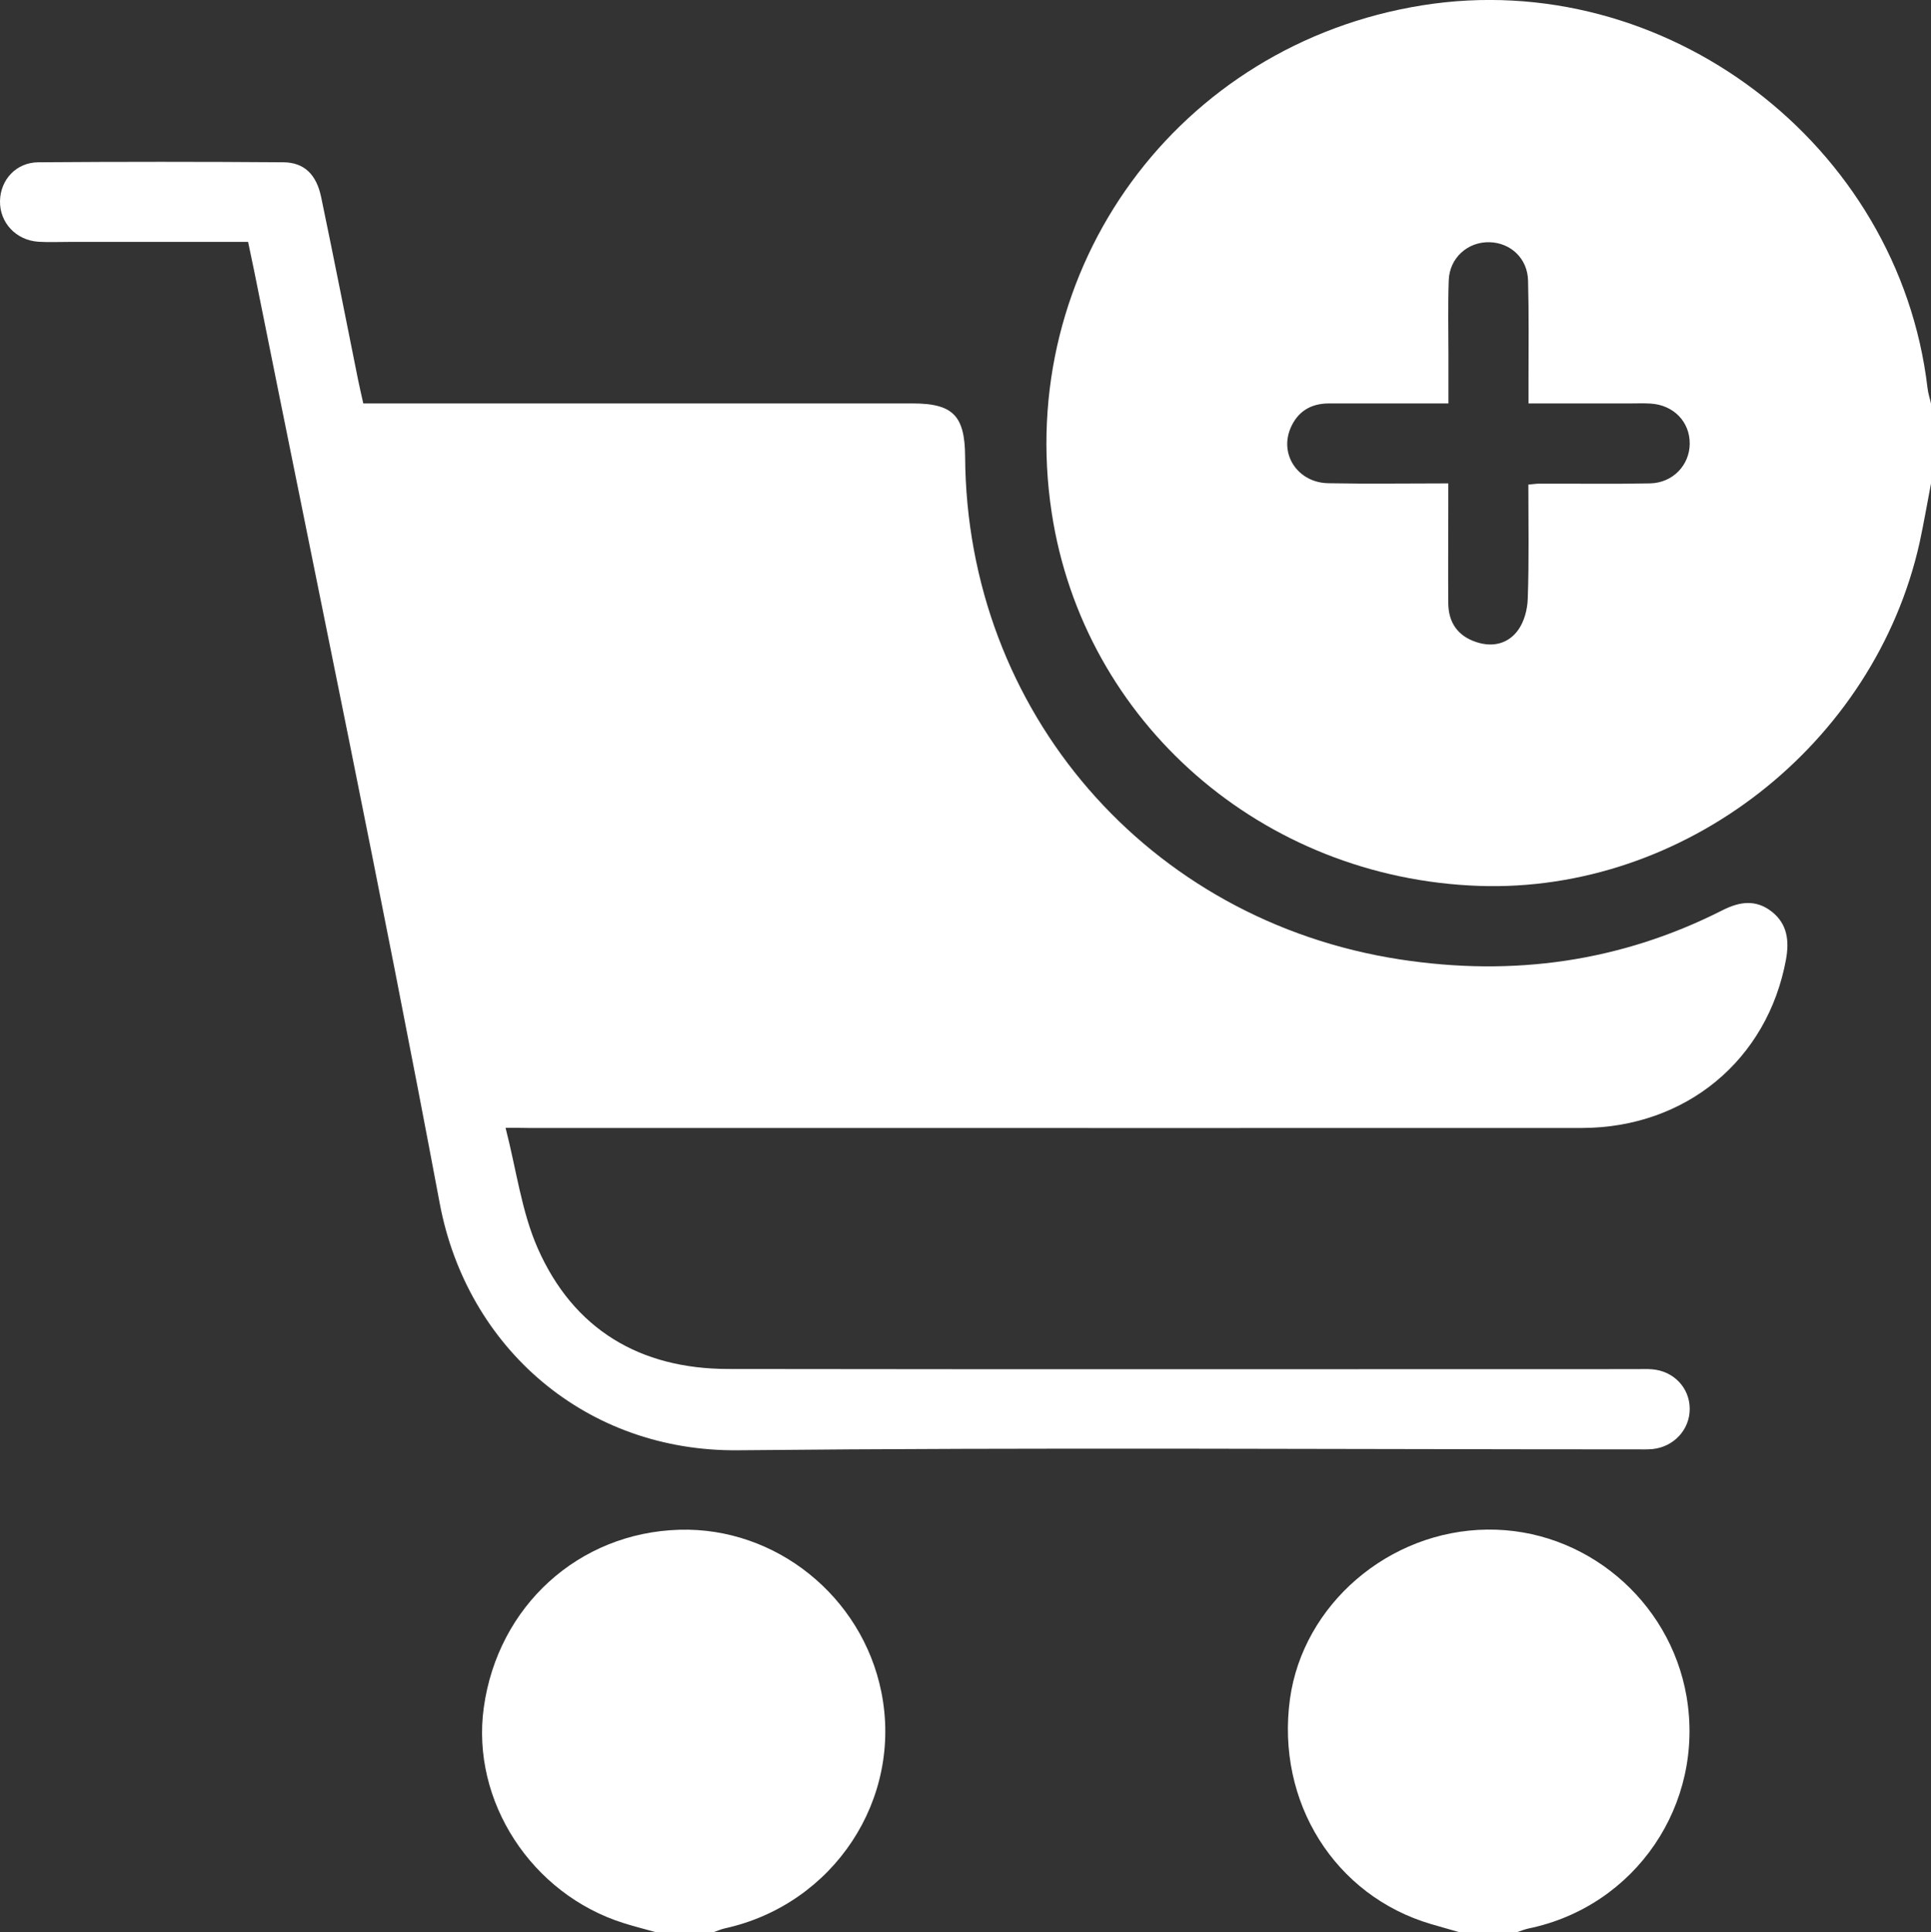
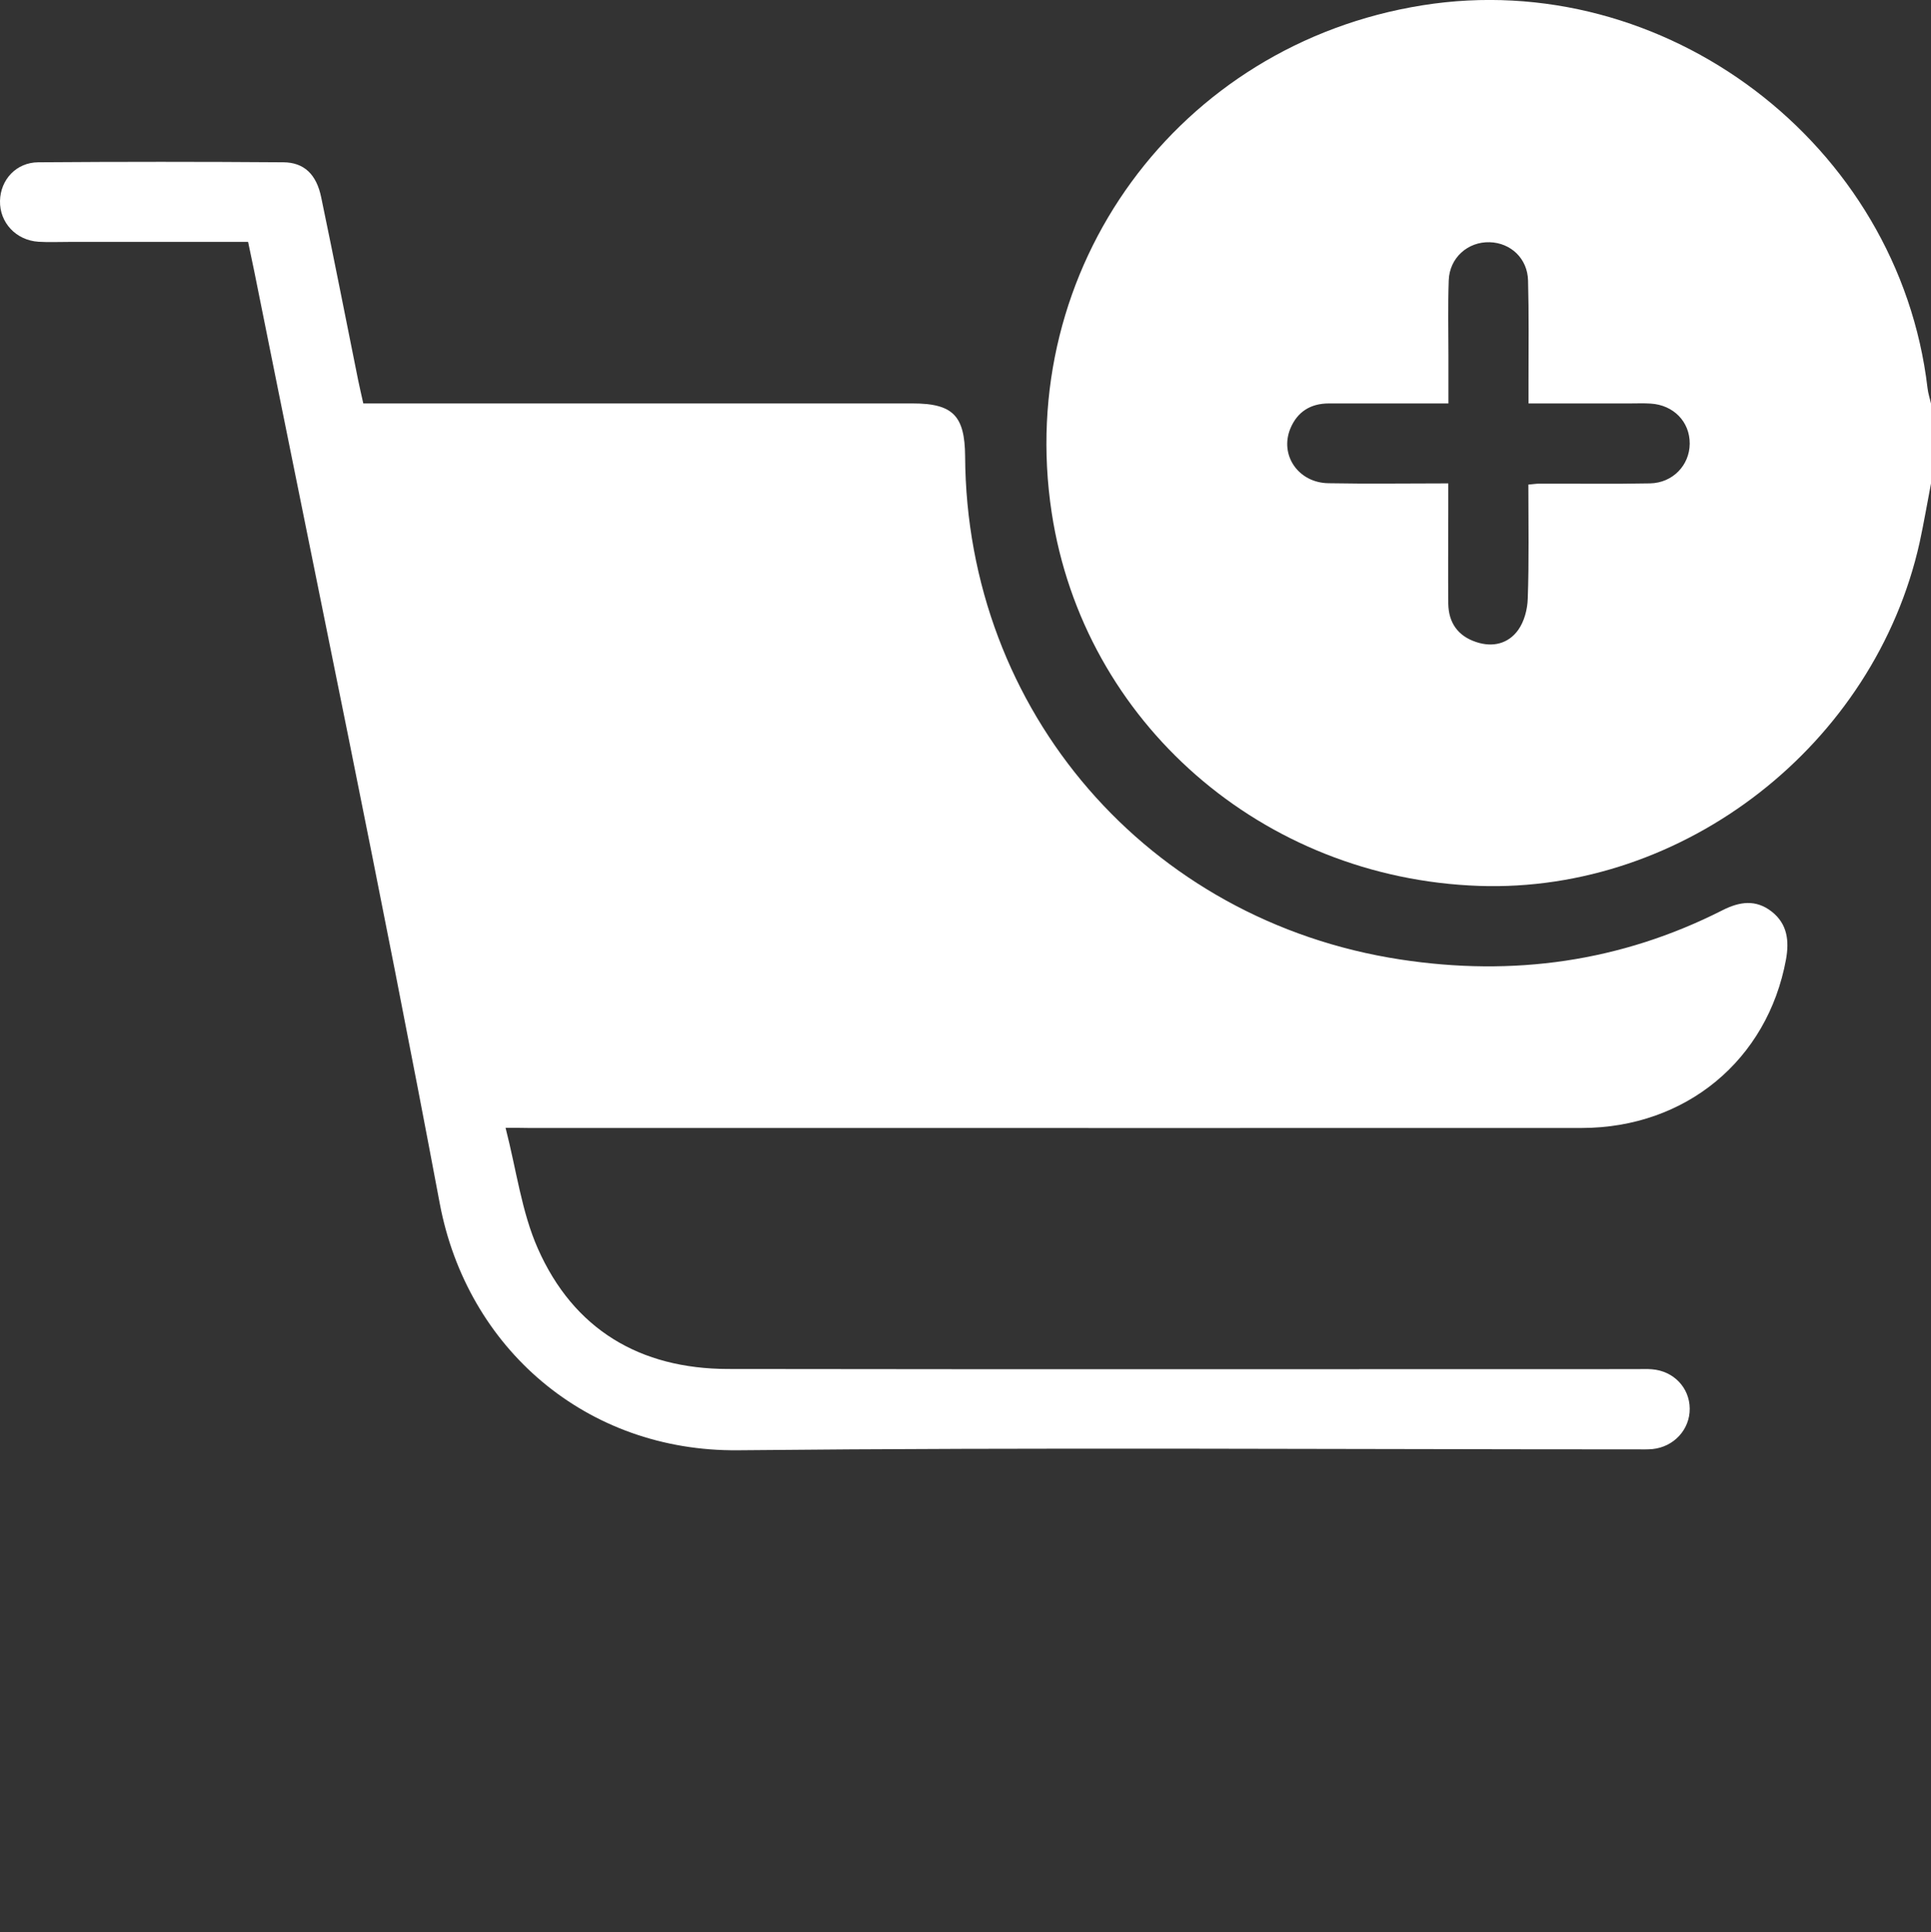
<svg xmlns="http://www.w3.org/2000/svg" version="1.1" id="Layer_1" x="0px" y="0px" viewBox="0 0 127.57 127.64" style="enable-background:new 0 0 127.57 127.64;" xml:space="preserve">
  <rect x="0" y="0" width="127.57" height="127.64" fill="#333333" stroke="none" />
  <style type="text/css">
	.st0{fill:#FFFFFF;}
</style>
  <path class="st0" d="M127.57,31.94c-0.25,1.3-0.47,2.6-0.75,3.89c-2.97,13.36-15.55,23.16-29.11,22.69  c-14.32-0.5-26.12-10.8-28.23-24.65C67.02,17.72,77.82,2.93,93.97,0.35c16.02-2.56,31.47,9.14,33.37,25.28  c0.04,0.36,0.16,0.71,0.24,1.07C127.57,28.45,127.57,30.2,127.57,31.94z M100.97,32.01c0.36-0.03,0.52-0.06,0.69-0.06  c2.45-0.01,4.9,0.03,7.35-0.02c1.5-0.03,2.61-1.2,2.62-2.62c0.01-1.45-1.07-2.56-2.58-2.65c-0.46-0.03-0.91-0.01-1.37-0.01  c-2.19,0-4.37,0-6.7,0c0-0.62,0-1.06,0-1.51c0-2.2,0.03-4.4-0.03-6.6c-0.03-1.46-1.14-2.5-2.54-2.54c-1.44-0.04-2.65,1.03-2.7,2.52  c-0.06,1.66-0.02,3.32-0.02,4.98c0,1.02,0,2.04,0,3.15c-2.76,0-5.33,0-7.9,0c-1.21,0-2.08,0.55-2.54,1.65  c-0.73,1.76,0.52,3.59,2.51,3.62c2.6,0.05,5.21,0.01,7.92,0.01c0,0.66,0,1.19,0,1.72c0,2.08-0.02,4.15,0,6.23  c0.02,1.25,0.63,2.13,1.84,2.53c1.1,0.37,2.13,0.11,2.78-0.8c0.4-0.56,0.61-1.36,0.63-2.06C101.02,37.07,100.97,34.58,100.97,32.01z  " />
-   <path class="st0" d="M96.43,127.64c-0.63-0.18-1.25-0.36-1.88-0.54c-6.37-1.87-10.26-8.07-9.33-14.87  c0.86-6.24,6.53-11.12,13.03-11.19c6.43-0.08,12.07,4.64,13.17,11.02c1.22,7.13-3.37,13.87-10.44,15.33  c-0.27,0.06-0.54,0.17-0.81,0.26C98.92,127.64,97.67,127.64,96.43,127.64z" />
-   <path class="st0" d="M43.35,127.64c-0.71-0.2-1.43-0.38-2.13-0.6c-6.11-1.91-10.11-8.08-9.26-14.24  c0.93-6.71,6.27-11.56,12.93-11.75c6.35-0.18,12.05,4.39,13.33,10.69c1.45,7.11-3.15,14.06-10.33,15.64  c-0.27,0.06-0.53,0.18-0.8,0.27C45.84,127.64,44.6,127.64,43.35,127.64z" />
  <path class="st0" d="M33.4,74.5c0.72,2.8,1.06,5.55,2.13,7.97c2.36,5.34,6.74,7.95,12.56,7.96c20.01,0.03,40.03,0.01,60.04,0.01  c0.33,0,0.67-0.02,1,0.01c1.44,0.11,2.49,1.22,2.5,2.6c0.01,1.38-1.04,2.52-2.45,2.67c-0.33,0.03-0.66,0.02-1,0.02  c-19.81,0-39.61-0.14-59.42,0.06c-10.03,0.1-17.91-6.74-19.71-16.31c-3.86-20.54-8.13-41-12.24-61.5c-0.13-0.64-0.27-1.29-0.42-2.01  c-3.98,0-7.92,0-11.86,0c-0.66,0-1.33,0.03-1.99-0.01c-1.49-0.1-2.57-1.27-2.54-2.7c0.03-1.4,1.07-2.54,2.53-2.55  c5.4-0.04,10.8-0.04,16.19,0c1.37,0.01,2.19,0.8,2.5,2.32c0.84,4.02,1.63,8.05,2.44,12.07c0.1,0.48,0.21,0.96,0.34,1.54  c0.55,0,1.04,0,1.53,0c11.58,0,23.17,0,34.75,0c2.67,0,3.46,0.8,3.48,3.5c0.09,16.85,12.08,30.68,28.75,33.23  c7.45,1.14,14.55,0.16,21.28-3.25c1.14-0.58,2.21-0.73,3.26,0.09c1.04,0.82,1.16,1.94,0.94,3.16c-1.22,6.64-6.62,11.12-13.48,11.13  c-18.39,0.01-36.79,0-55.18,0c-4.82,0-9.63,0-14.45,0C34.49,74.5,34.08,74.5,33.4,74.5z" />
</svg>